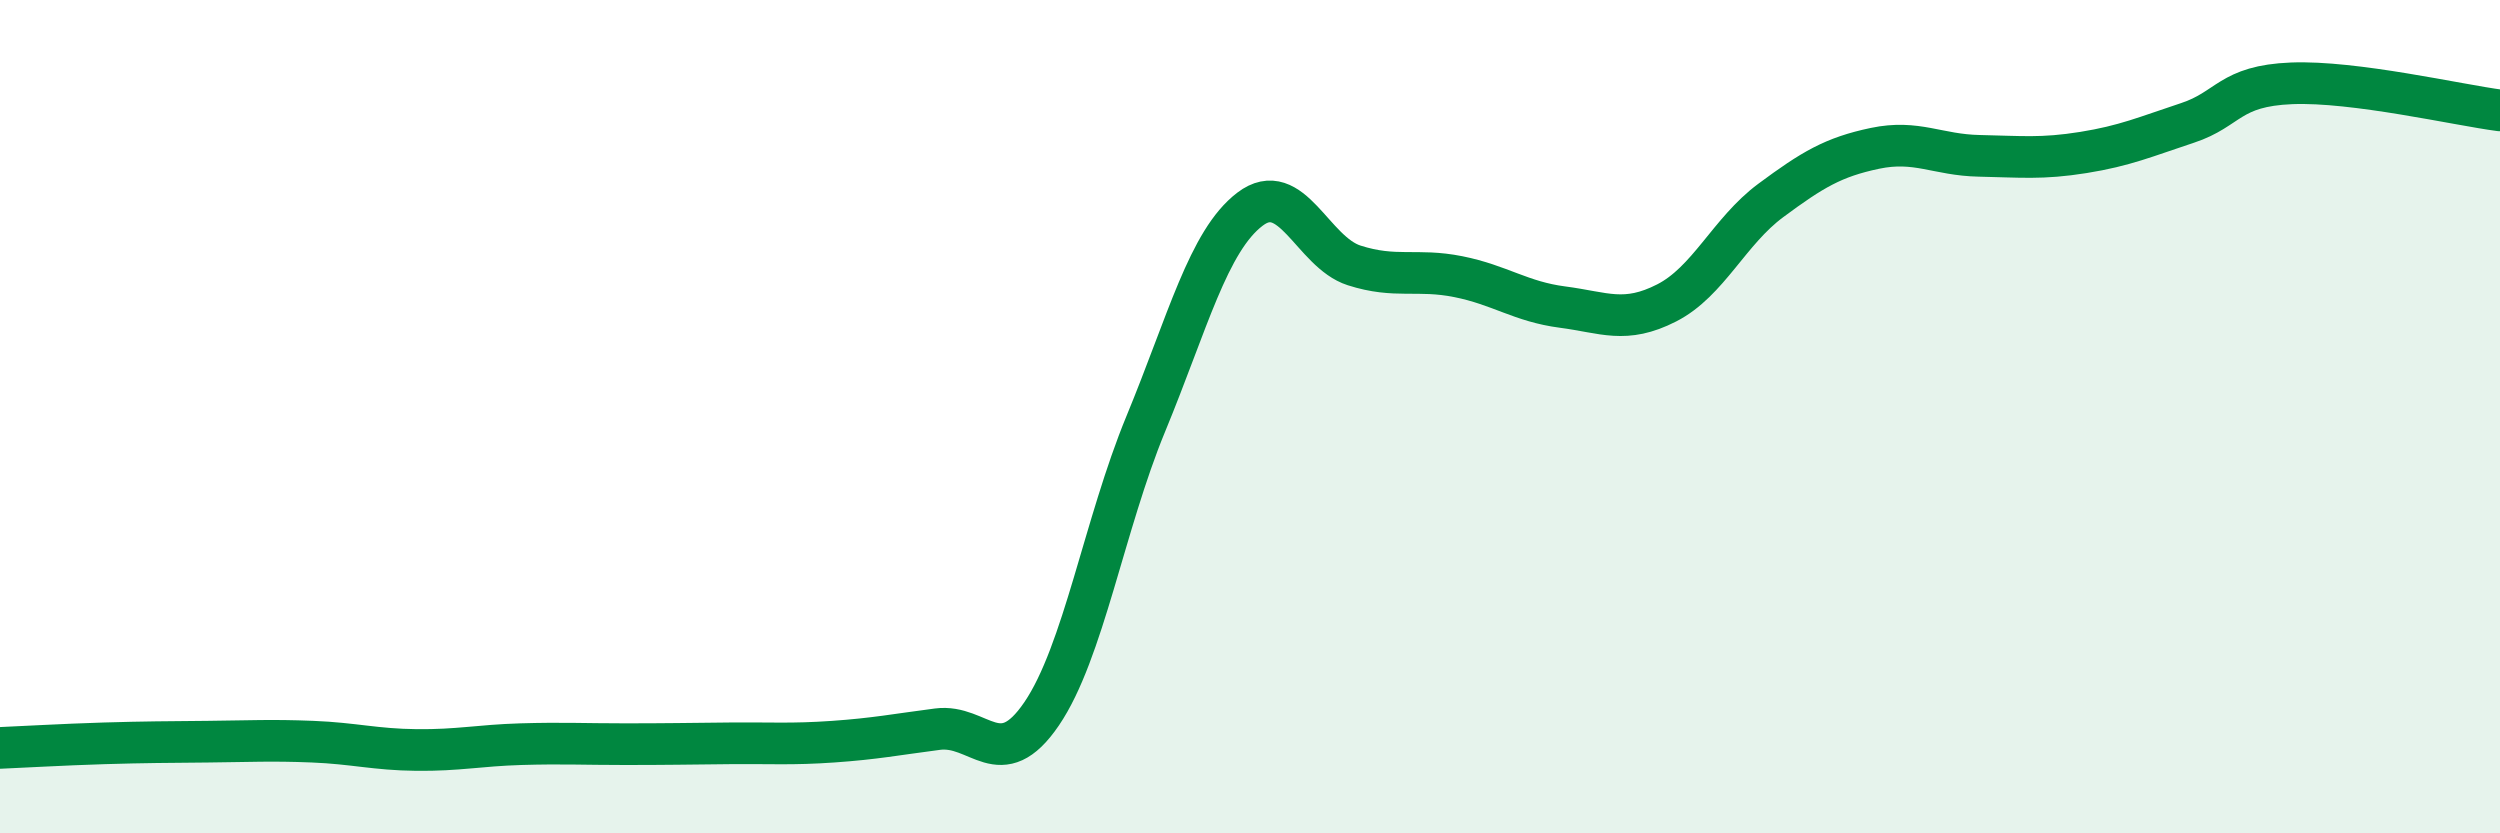
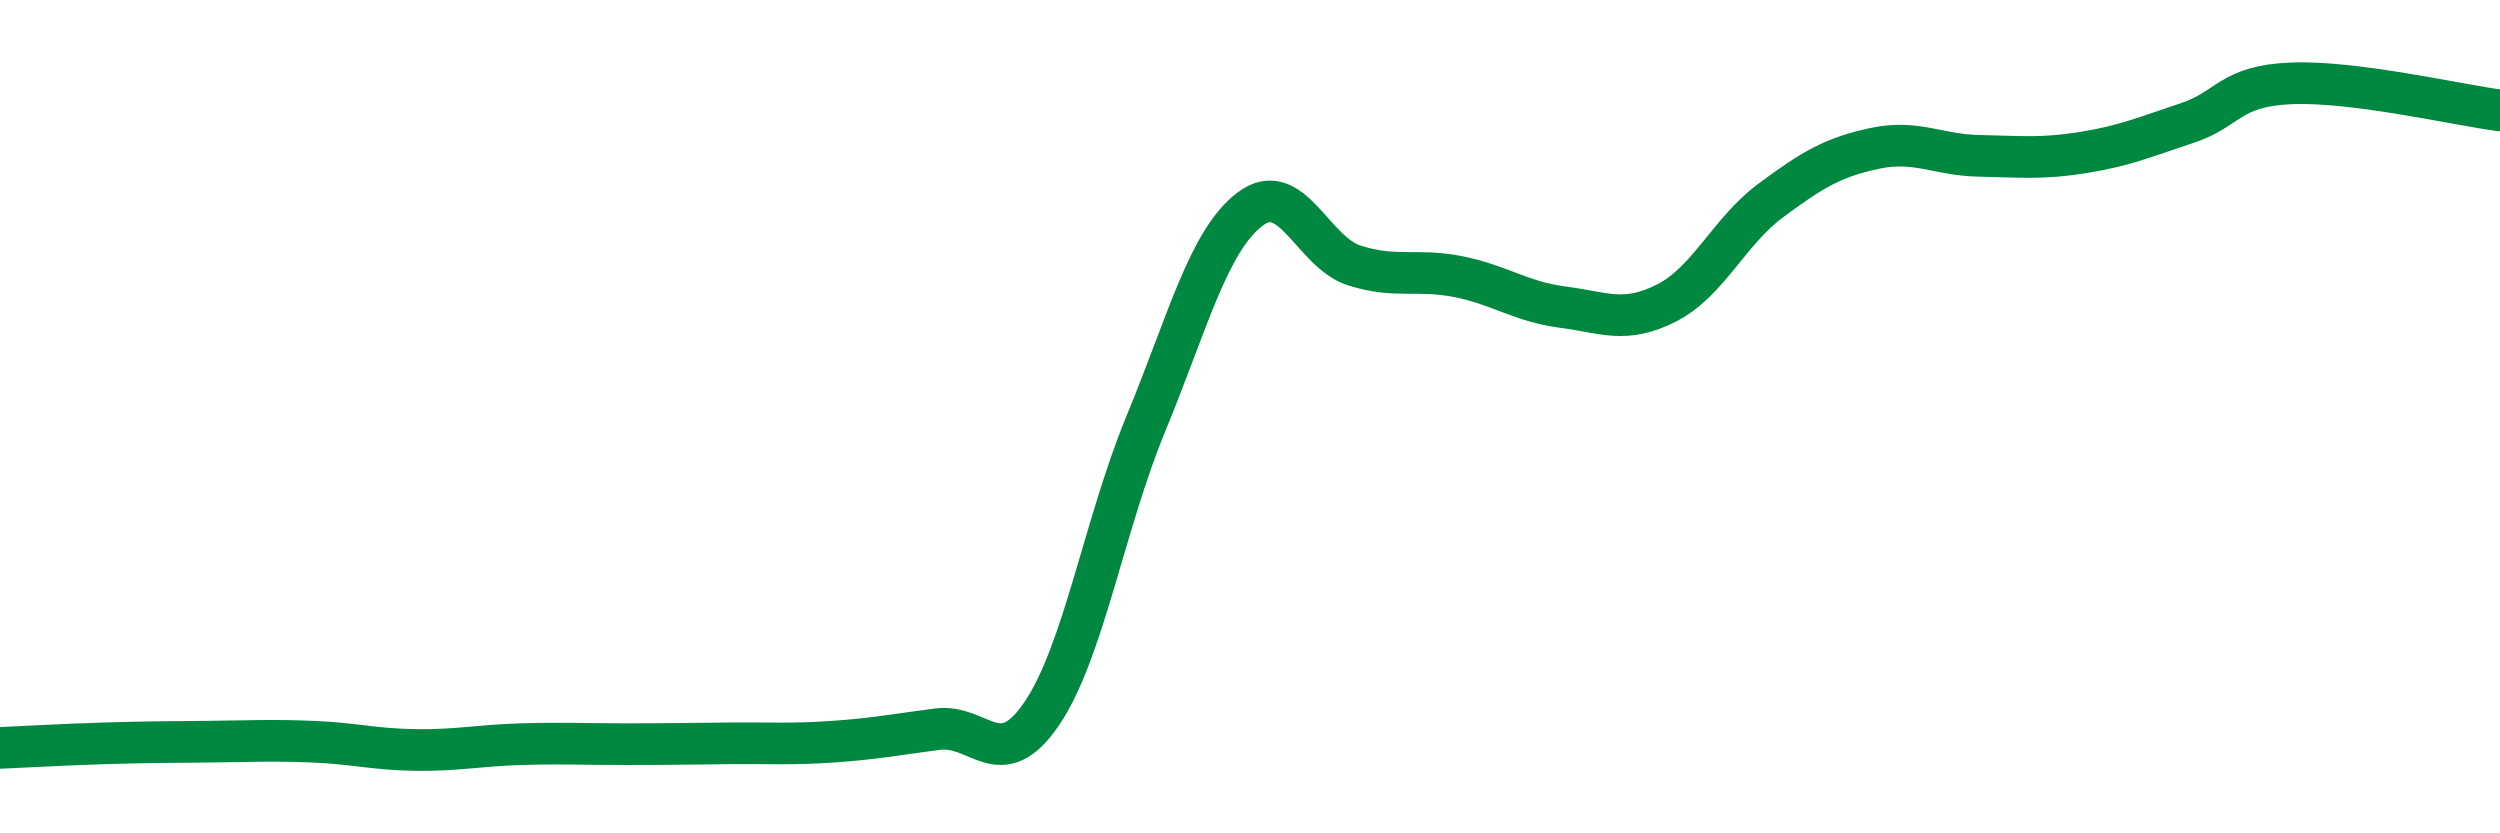
<svg xmlns="http://www.w3.org/2000/svg" width="60" height="20" viewBox="0 0 60 20">
-   <path d="M 0,17.95 C 0.5,17.93 1.5,17.87 2.5,17.84 C 3.5,17.81 4,17.81 5,17.8 C 6,17.79 6.5,17.76 7.5,17.8 C 8.5,17.84 9,17.99 10,18 C 11,18.01 11.5,17.89 12.5,17.86 C 13.5,17.83 14,17.86 15,17.86 C 16,17.86 16.5,17.85 17.5,17.84 C 18.5,17.83 19,17.87 20,17.8 C 21,17.73 21.5,17.63 22.5,17.5 C 23.5,17.37 24,18.6 25,17.13 C 26,15.66 26.5,12.59 27.5,10.17 C 28.5,7.75 29,5.78 30,5.02 C 31,4.26 31.5,6.05 32.5,6.37 C 33.5,6.69 34,6.44 35,6.64 C 36,6.84 36.5,7.24 37.5,7.37 C 38.5,7.5 39,7.78 40,7.27 C 41,6.76 41.5,5.55 42.5,4.81 C 43.5,4.07 44,3.77 45,3.56 C 46,3.35 46.5,3.72 47.5,3.74 C 48.5,3.76 49,3.82 50,3.66 C 51,3.5 51.5,3.28 52.5,2.95 C 53.5,2.62 53.5,2.06 55,2 C 56.5,1.94 59,2.52 60,2.65L60 20L0 20Z" fill="#008740" opacity="0.1" stroke-linecap="round" stroke-linejoin="round" />
  <path d="M 0,17.95 C 0.5,17.93 1.5,17.87 2.5,17.84 C 3.5,17.81 4,17.81 5,17.8 C 6,17.79 6.5,17.76 7.5,17.8 C 8.5,17.84 9,17.99 10,18 C 11,18.01 11.5,17.89 12.5,17.86 C 13.5,17.83 14,17.86 15,17.86 C 16,17.86 16.5,17.85 17.5,17.84 C 18.5,17.83 19,17.87 20,17.8 C 21,17.73 21.5,17.63 22.5,17.5 C 23.5,17.37 24,18.6 25,17.13 C 26,15.66 26.5,12.59 27.5,10.17 C 28.5,7.75 29,5.78 30,5.02 C 31,4.26 31.5,6.05 32.5,6.37 C 33.5,6.69 34,6.44 35,6.64 C 36,6.84 36.5,7.24 37.5,7.37 C 38.5,7.5 39,7.78 40,7.27 C 41,6.76 41.5,5.55 42.5,4.81 C 43.5,4.07 44,3.77 45,3.56 C 46,3.35 46.5,3.72 47.5,3.74 C 48.5,3.76 49,3.82 50,3.66 C 51,3.5 51.5,3.28 52.5,2.95 C 53.5,2.62 53.5,2.06 55,2 C 56.5,1.94 59,2.52 60,2.65" stroke="#008740" stroke-width="1" fill="none" stroke-linecap="round" stroke-linejoin="round" />
</svg>